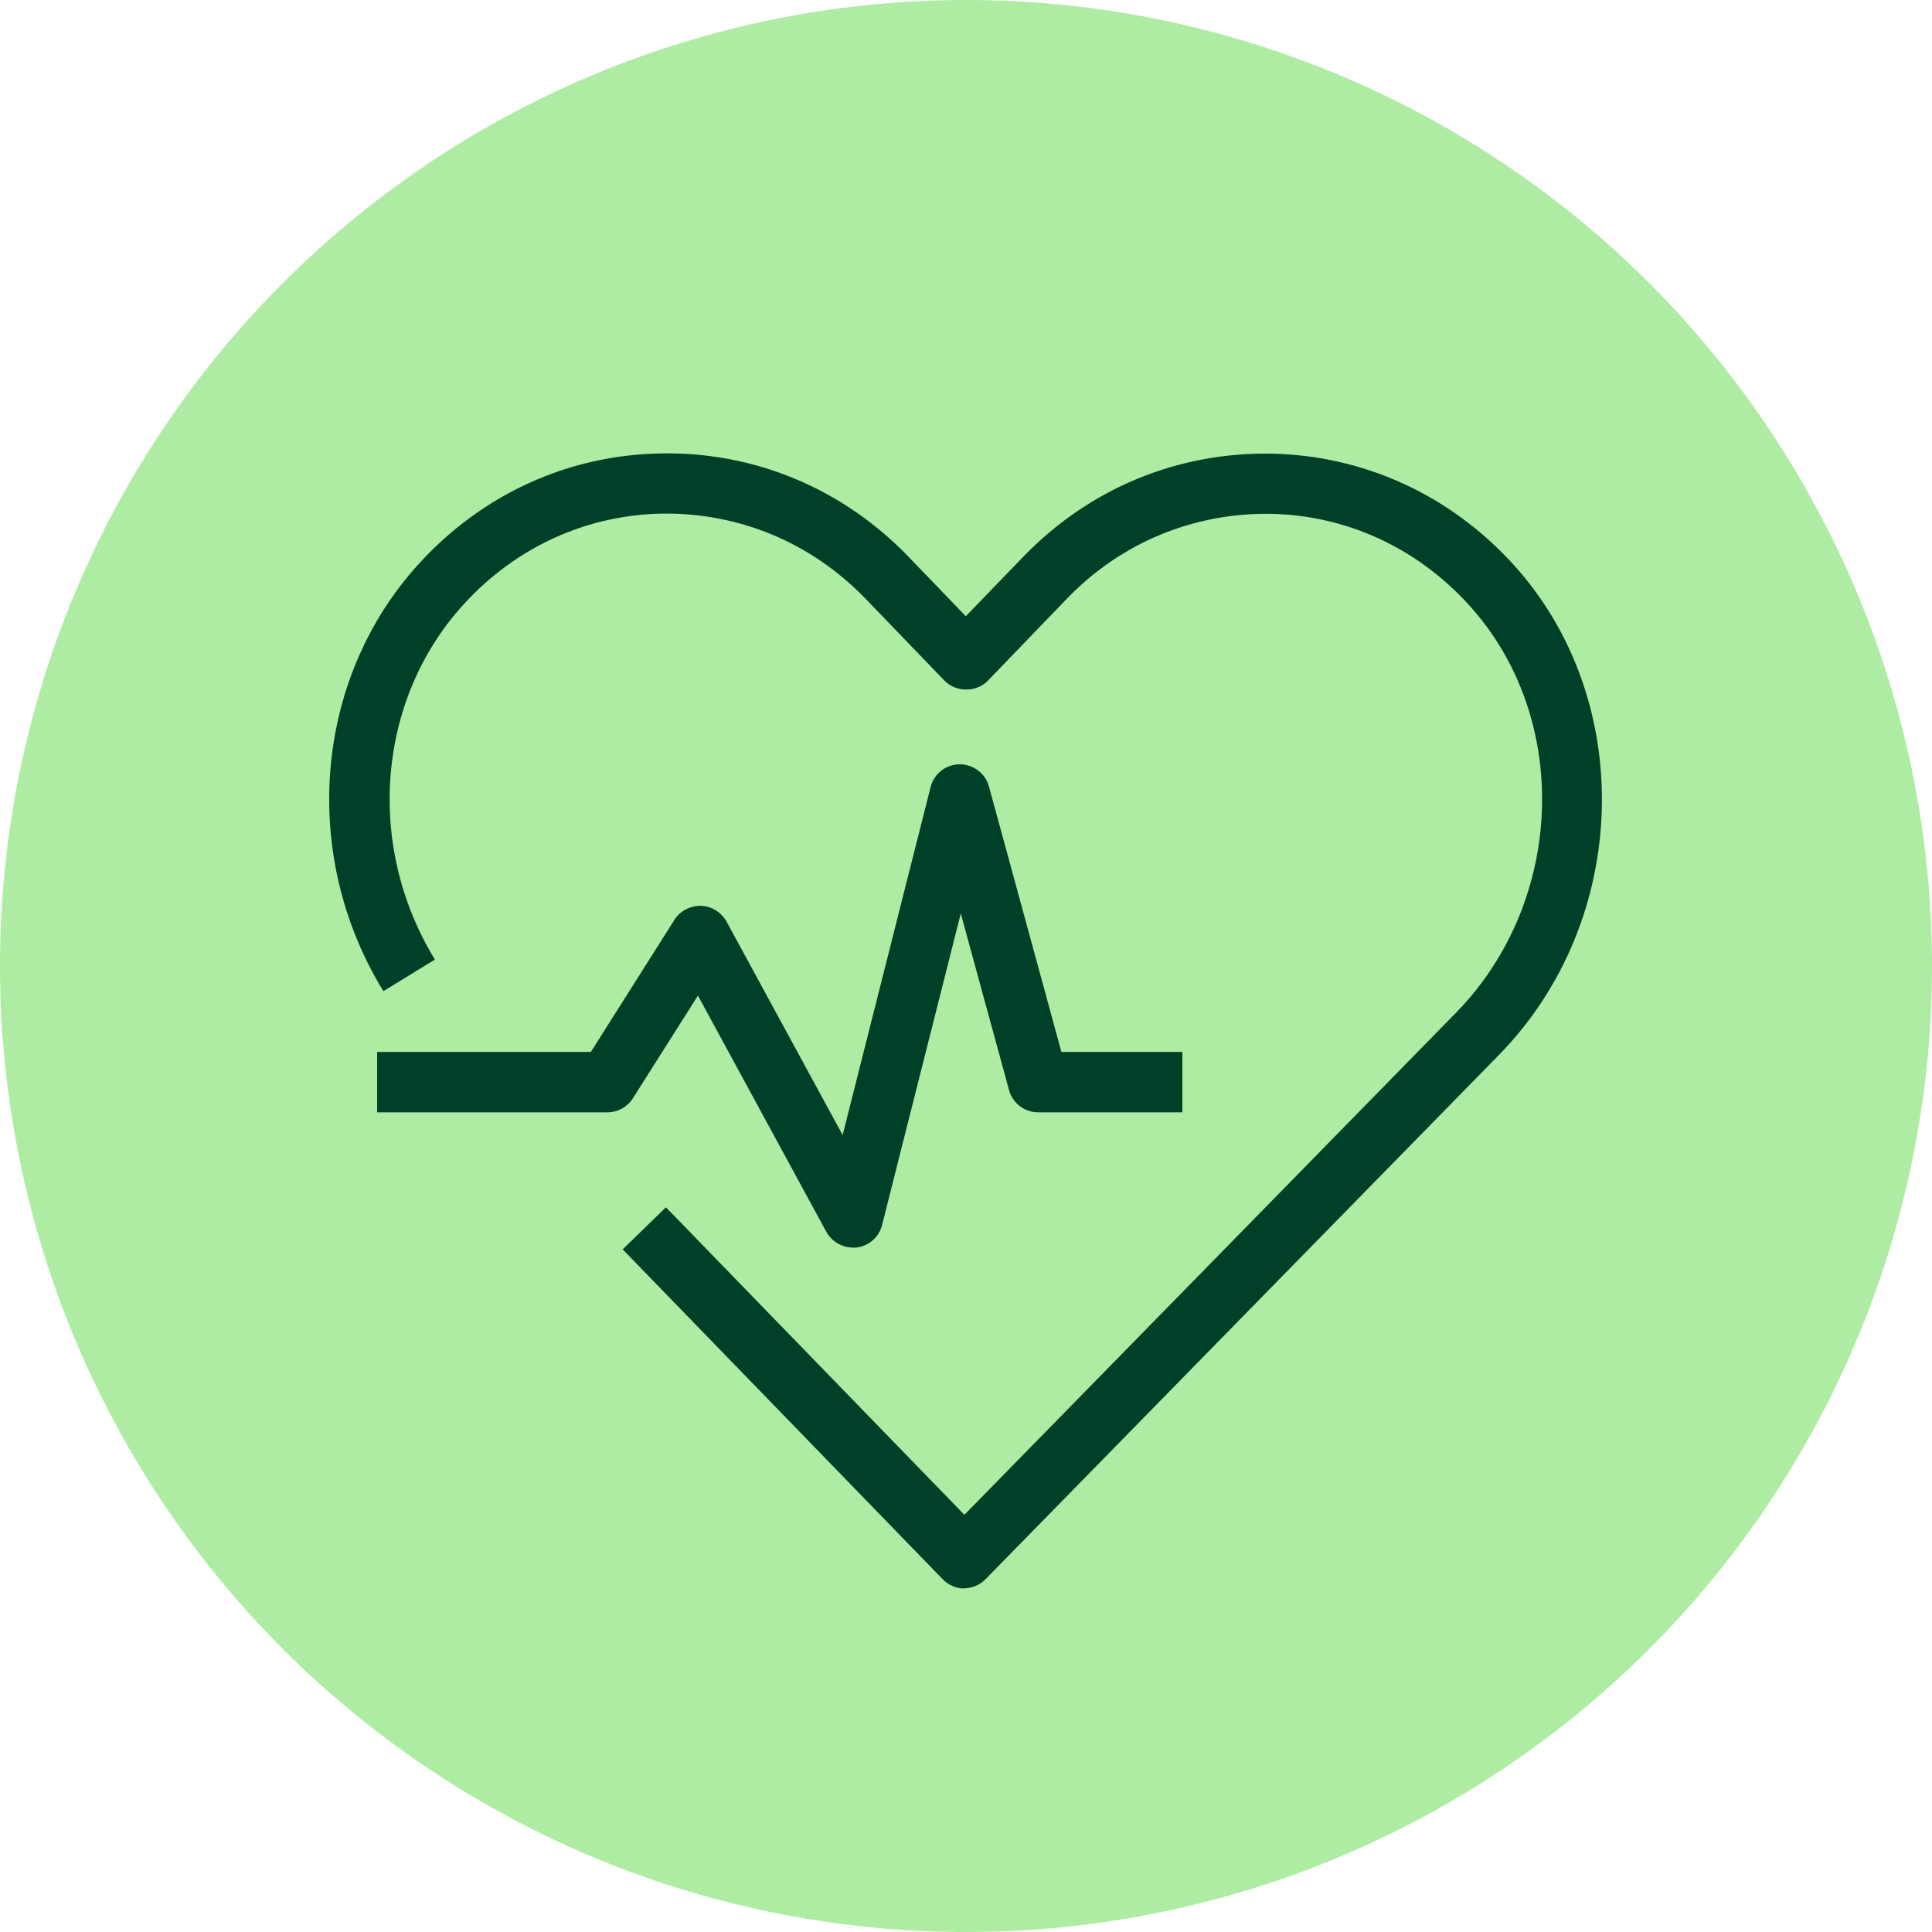
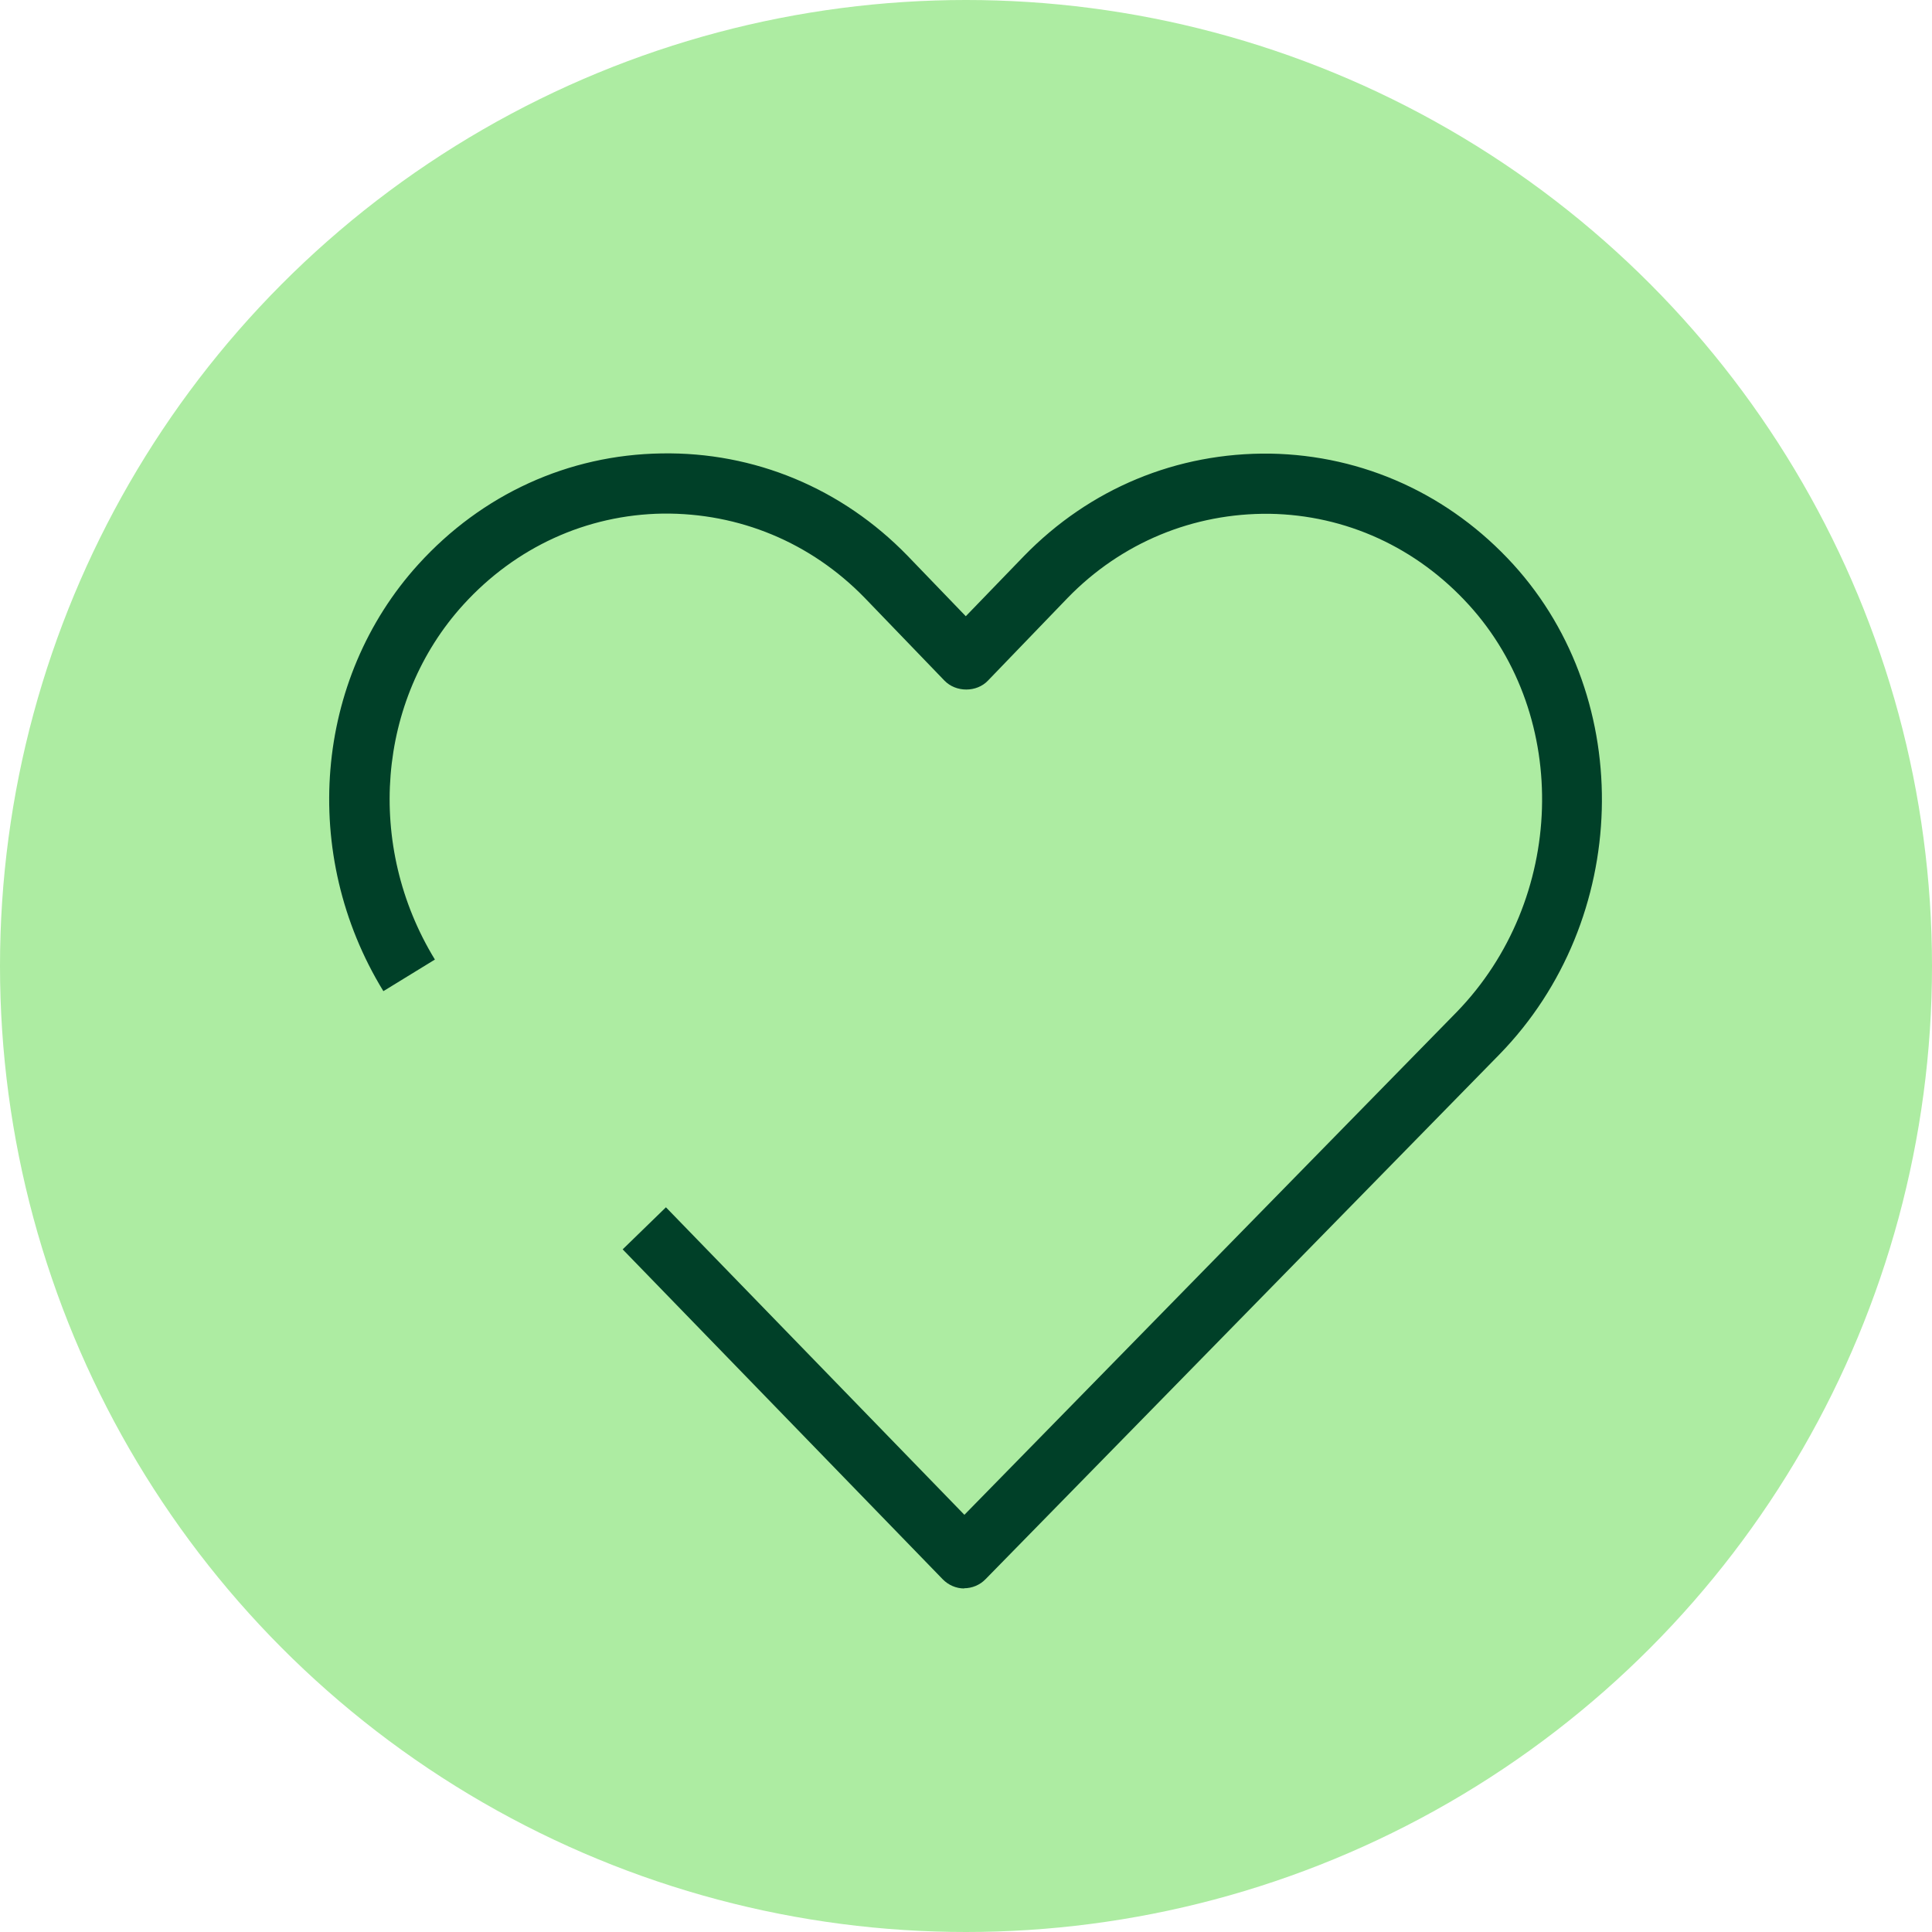
<svg xmlns="http://www.w3.org/2000/svg" viewBox="0 0 96 96">
  <defs>
    <style>.cls-2{fill:#004028}</style>
  </defs>
  <circle id="Pastille_REDIMENSIONNEE" cx="48" cy="48" r="48" data-name="Pastille REDIMENSIONNEE" style="fill:#adeca2" />
  <g id="Pictos">
    <g id="SANTÉ">
      <path d="M47.91 78.93c-.4 0-.79-.17-1.07-.46l-15.9-16.39 2.15-2.09 14.83 15.28 24.46-24.98c5.41-5.57 5.69-14.65.61-20.23-2.6-2.86-6.12-4.47-9.91-4.53-3.77-.04-7.35 1.42-10.03 4.18l-3.96 4.11c-.56.59-1.59.59-2.16 0l-3.97-4.12c-2.68-2.75-6.23-4.22-10.03-4.18-3.79.06-7.31 1.67-9.91 4.53-4.29 4.72-4.87 11.97-1.41 17.63l-2.56 1.57c-4.16-6.79-3.44-15.51 1.74-21.21 3.16-3.48 7.45-5.44 12.08-5.51 4.61-.08 8.97 1.73 12.23 5.09l2.89 3 2.89-2.99c3.27-3.36 7.6-5.15 12.24-5.09 4.63.08 8.92 2.04 12.08 5.51 6.12 6.74 5.82 17.66-.69 24.34L48.97 78.47c-.28.29-.67.45-1.07.45Z" class="cls-2" />
-       <path d="M42.38 61.99c-.54 0-1.05-.3-1.32-.78l-6.38-11.74-3.23 5.1c-.27.43-.75.7-1.27.7H18.74v-3h10.62l4.15-6.56c.28-.45.8-.71 1.32-.7.53.02 1.01.32 1.27.78l5.77 10.61 4.37-17.29c.17-.66.76-1.13 1.44-1.13h.01c.68 0 1.27.45 1.45 1.1l3.6 13.19h6.01v3h-7.16a1.5 1.5 0 0 1-1.45-1.1l-2.4-8.78-3.91 15.48c-.15.6-.65 1.04-1.27 1.12-.06 0-.13.01-.19.01Z" class="cls-2" />
    </g>
  </g>
</svg>